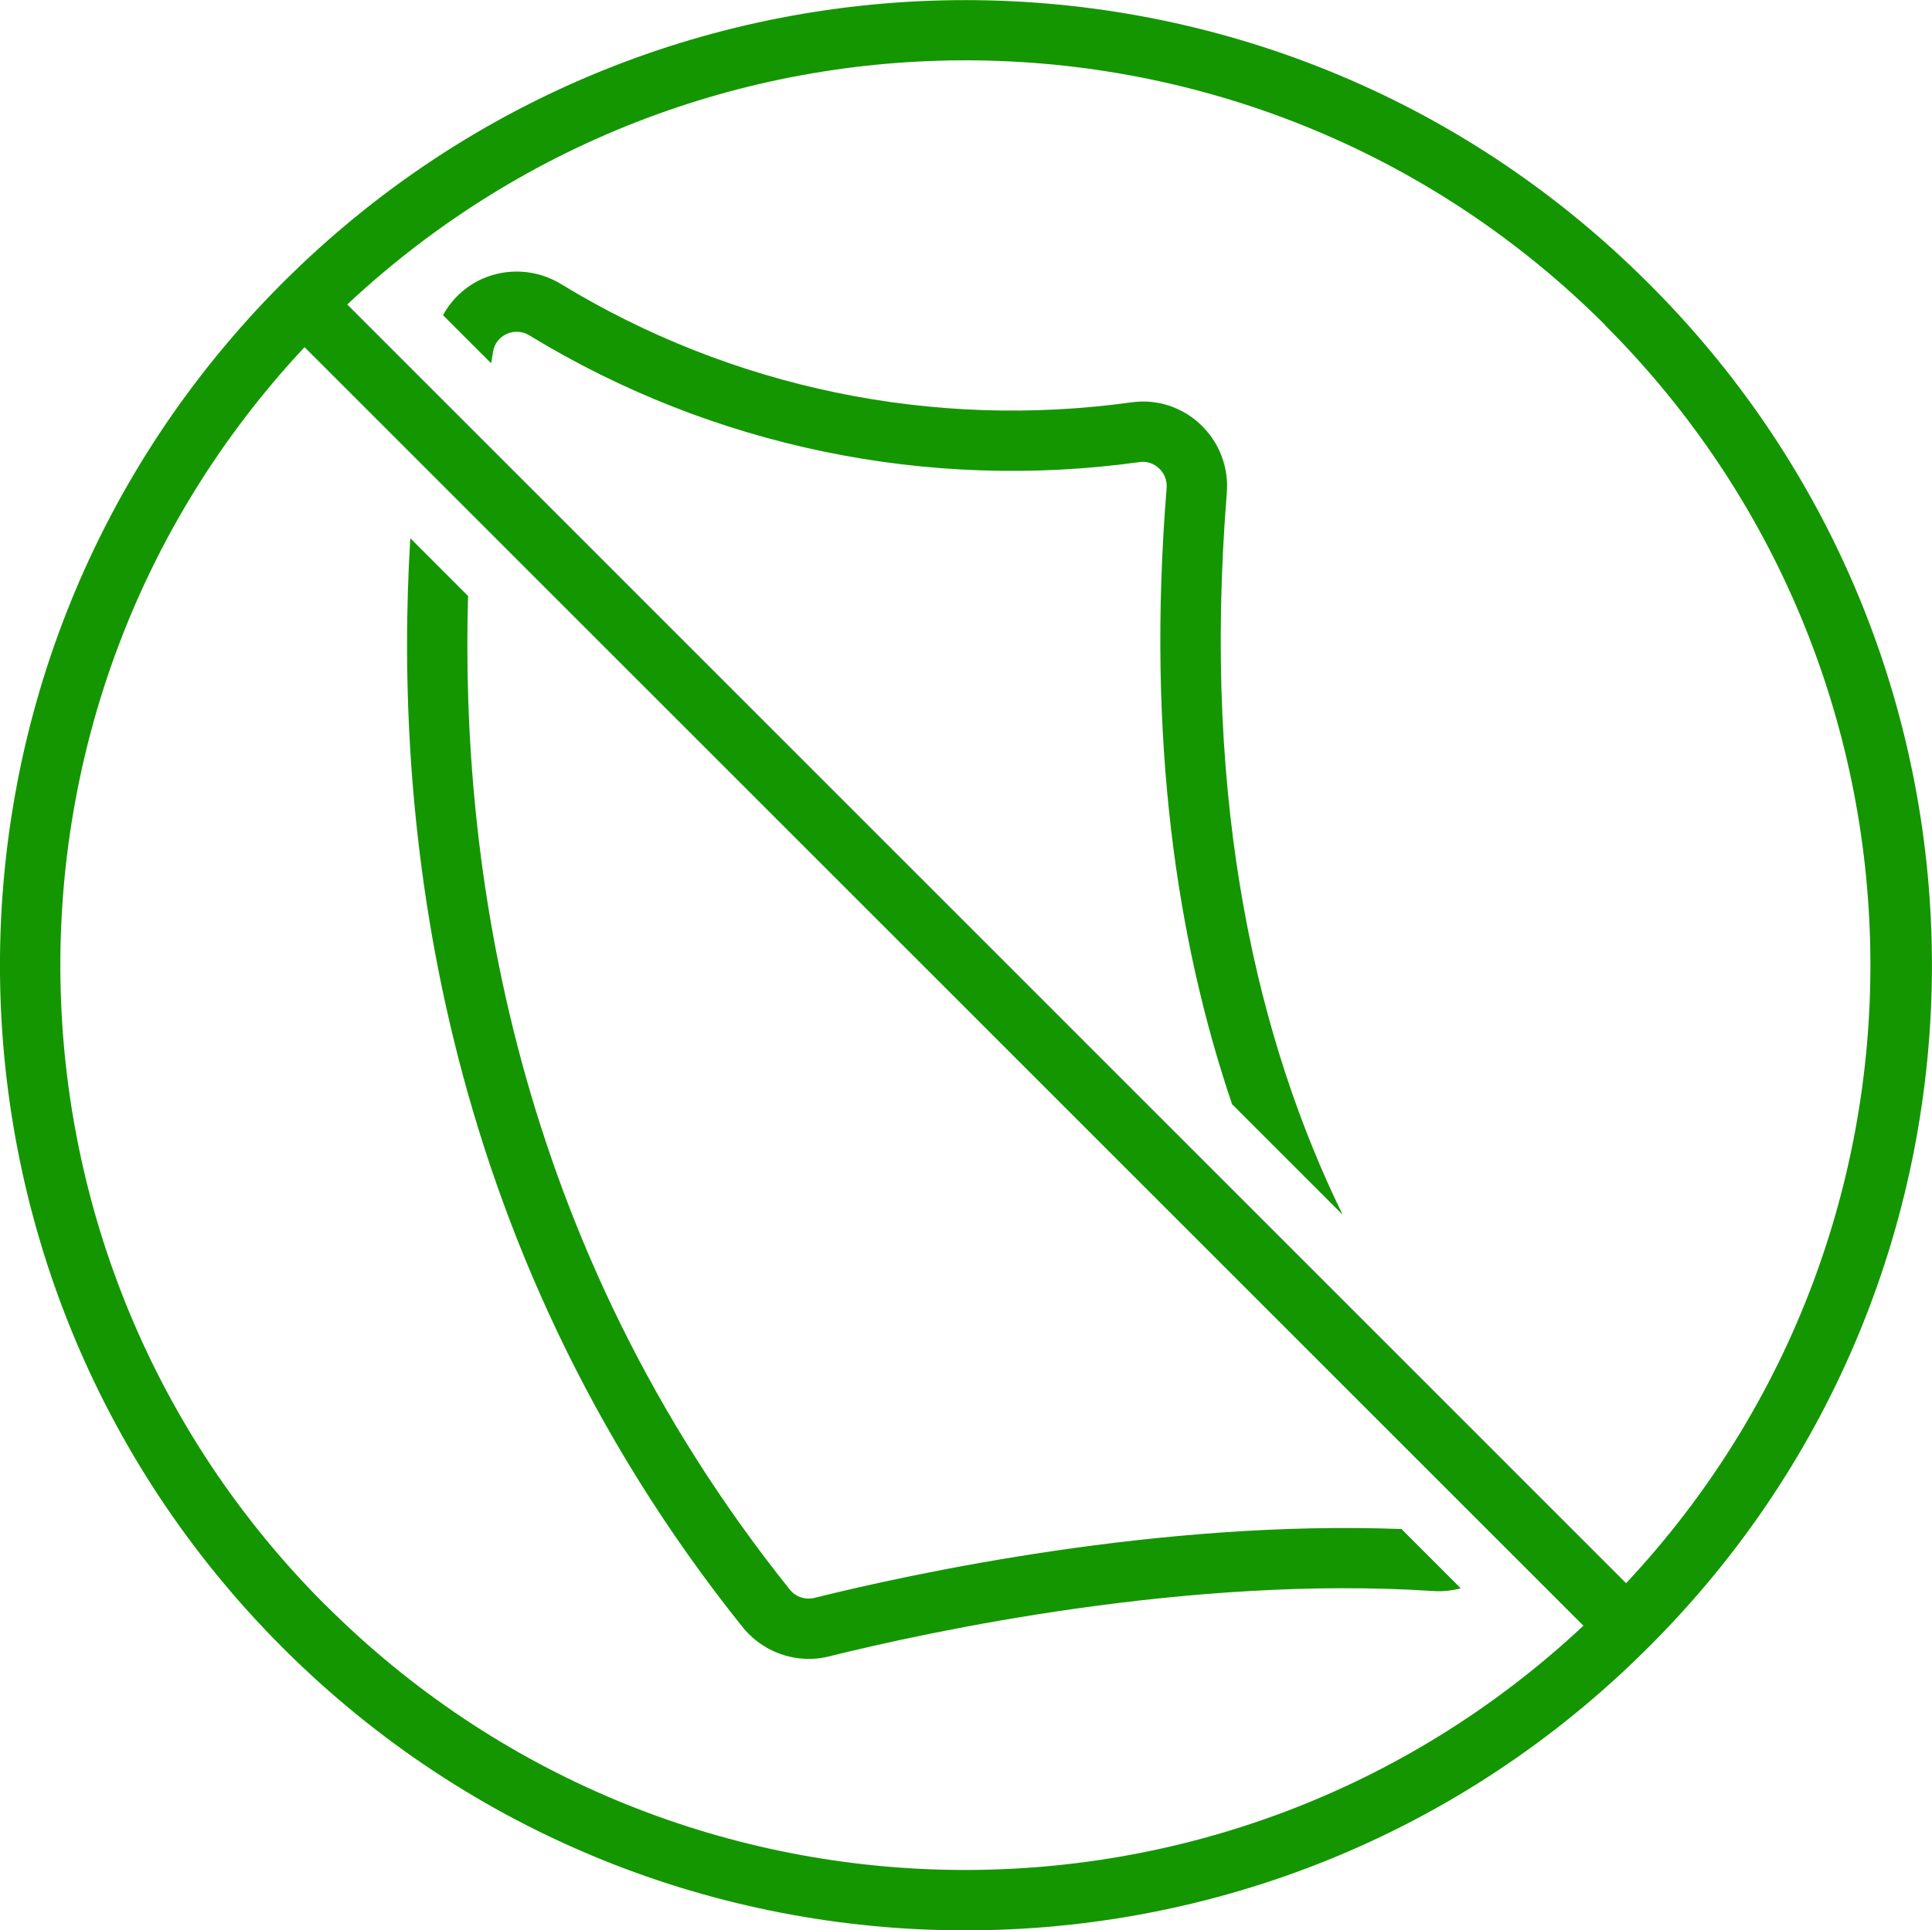
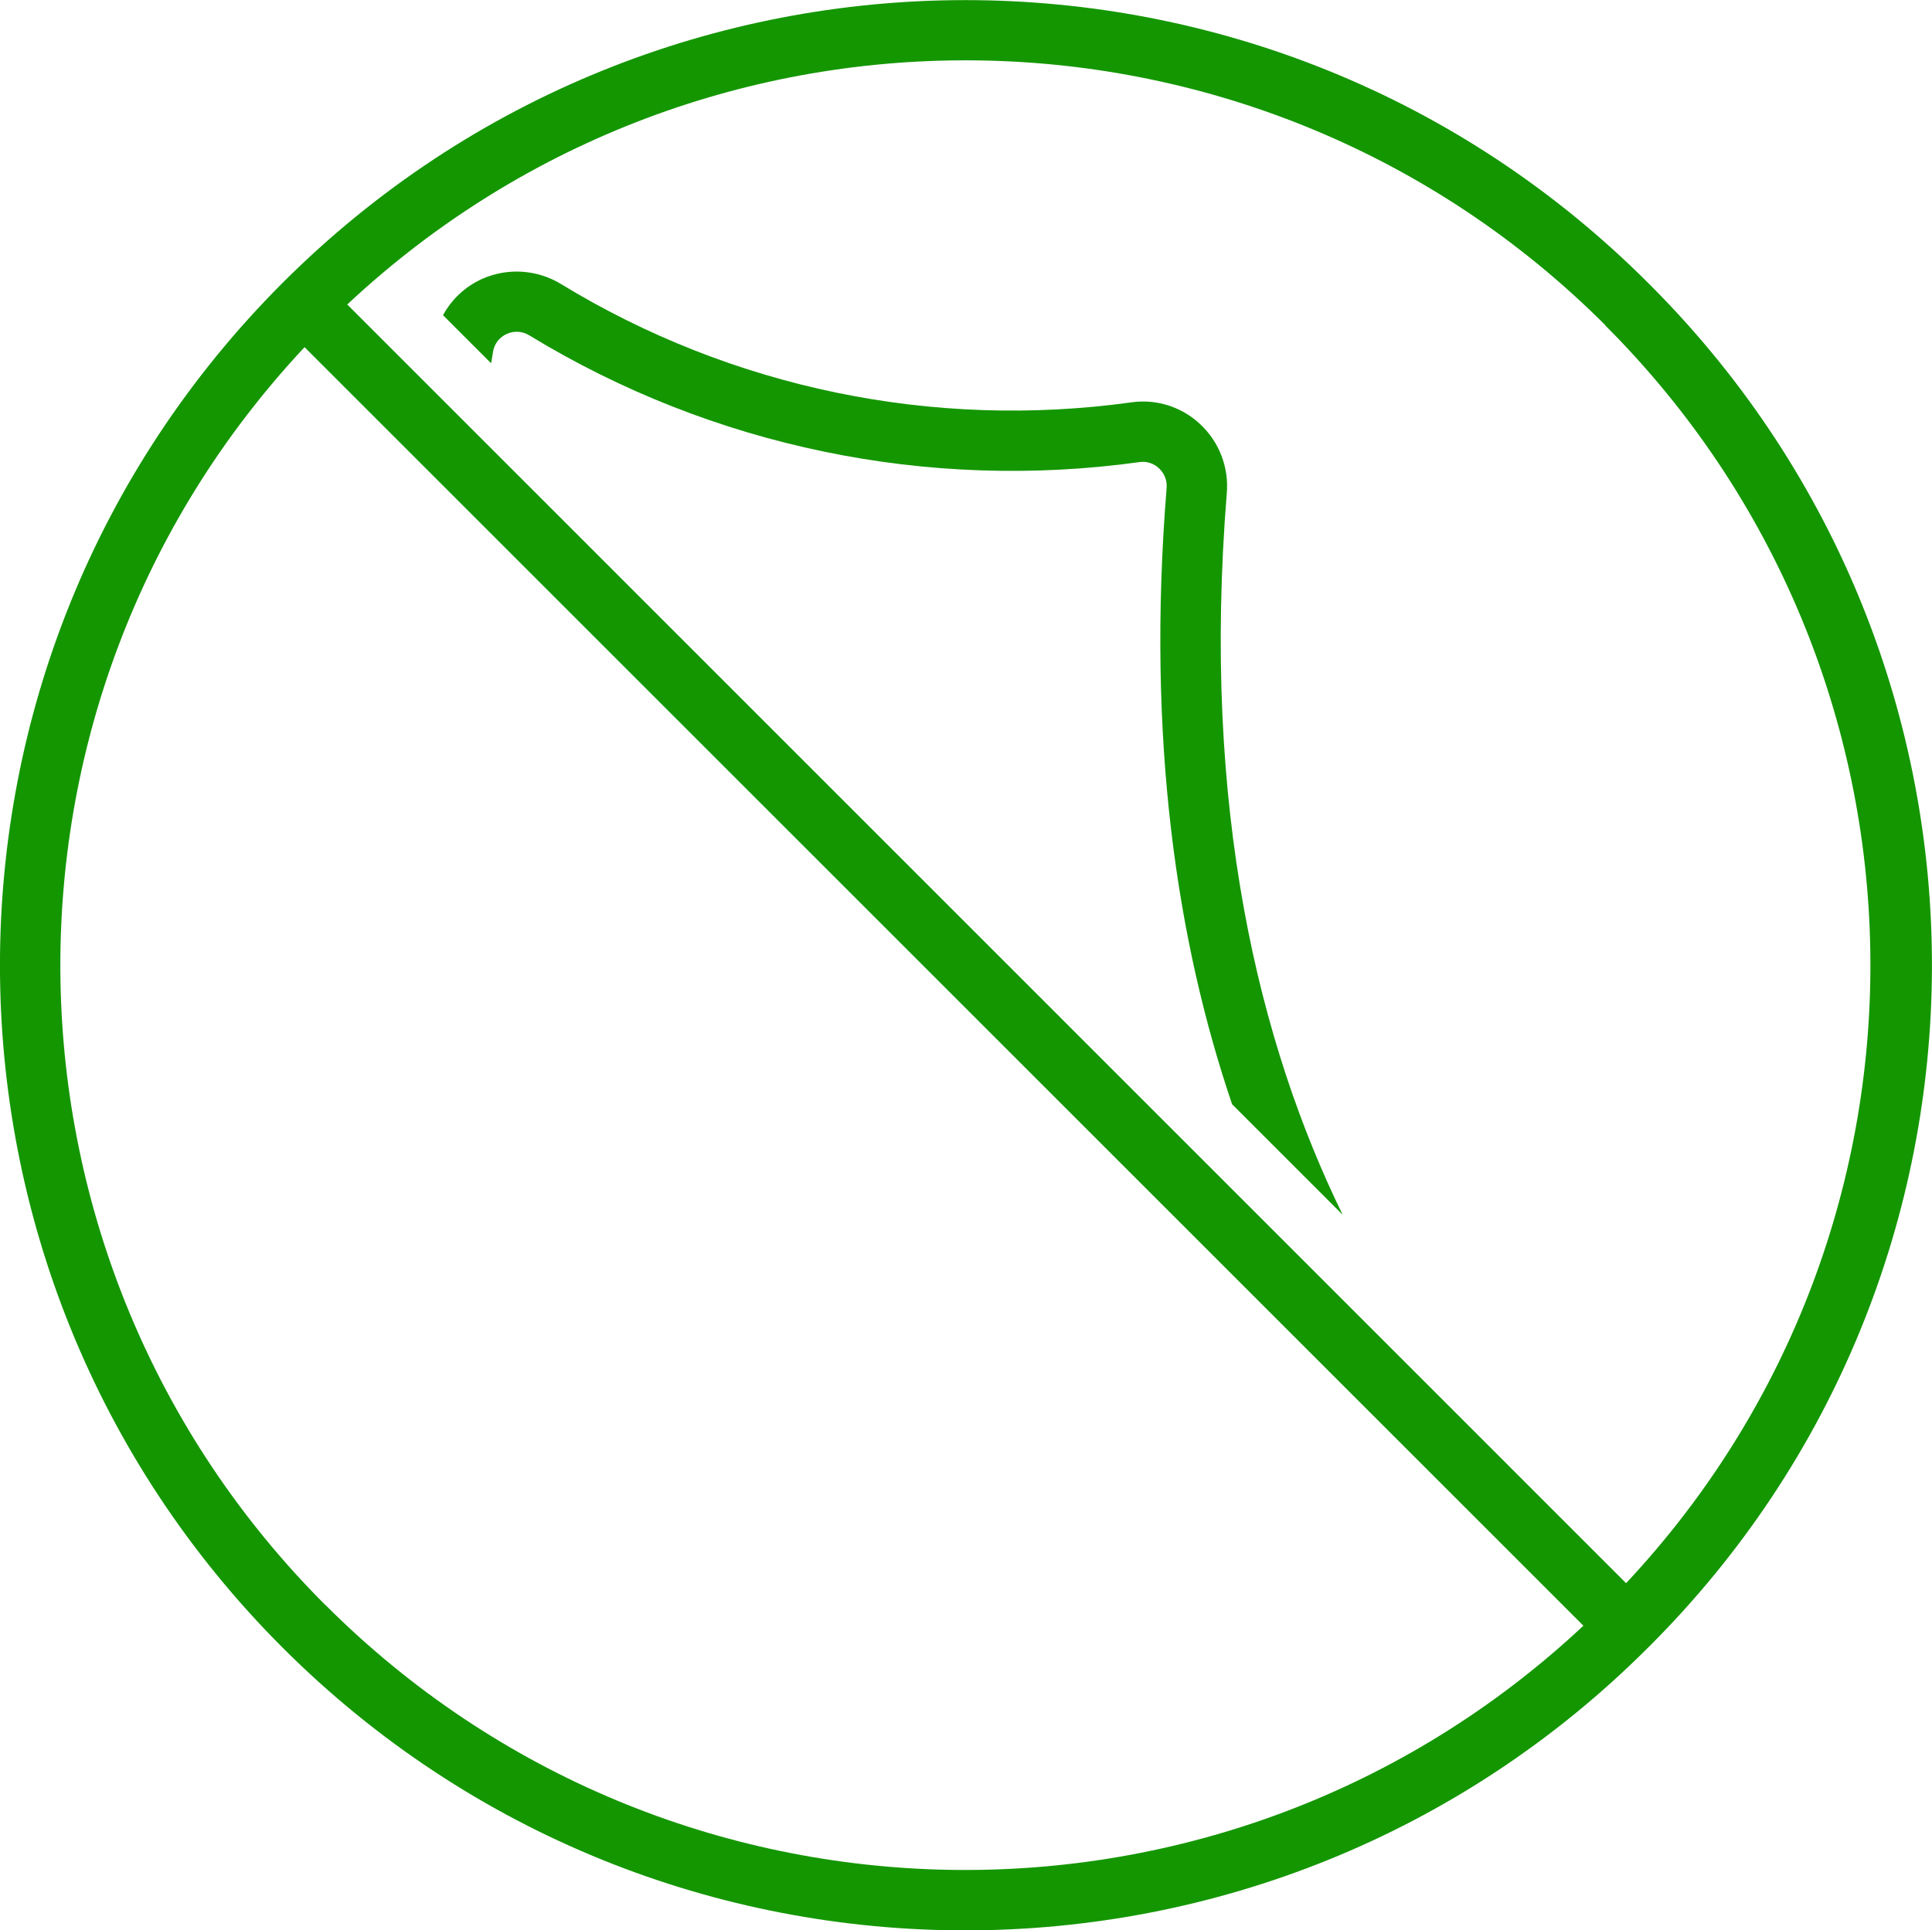
<svg xmlns="http://www.w3.org/2000/svg" id="Layer_2" data-name="Layer 2" viewBox="0 0 128.08 128">
  <defs>
    <style>
      .cls-1 {
        fill: #149601;
        stroke-width: 0px;
      }
    </style>
  </defs>
  <g id="Layer_1-2" data-name="Layer 1">
    <path class="cls-1" d="m32.56,24.08c.04-.26.09-.52.13-.77.08-.52.43-.96.91-1.17.49-.22,1.06-.18,1.51.11,12.11,7.38,26.4,10.34,40.44,8.39.47-.07.95.09,1.29.42.36.34.54.81.5,1.3-1.35,16.69.7,30.14,4.34,40.86l7.33,7.33c-5.53-11.32-9.37-26.9-7.68-47.86.14-1.7-.5-3.37-1.74-4.54-1.23-1.17-2.92-1.71-4.59-1.47-13.13,1.82-26.48-.94-37.8-7.84-1.58-.97-3.54-1.1-5.23-.35-1.11.5-2.02,1.34-2.6,2.41l3.19,3.19Z" />
-     <path class="cls-1" d="m92.9,101.39c-15.96-.61-32.39,2.94-38.93,4.57-.61.14-1.25-.08-1.63-.58-18.43-23.02-21.82-48.31-21.31-65.86l-3.83-3.83c-1.11,18.25,1.5,46.55,22.02,72.19,1.07,1.34,2.69,2.12,4.4,2.12.44,0,.89-.05,1.32-.16,6.68-1.66,23.96-5.4,40.07-4.34.62.04,1.23-.02,1.83-.18l-3.93-3.93Z" />
-     <path class="cls-1" d="m109.25,18.75c-24.99-24.99-65.52-24.99-90.51,0-24.99,24.99-24.99,65.52,0,90.51,24.99,24.99,65.52,24.99,90.51,0h0c24.99-24.84,25.12-65.23.28-90.23-.09-.09-.19-.19-.28-.28Zm-2.83,2.83c22.89,22.88,23.5,59.78,1.38,83.4L23.02,20.19C46.64-1.92,83.55-1.31,106.43,21.57h0ZM21.57,106.43C-1.31,83.55-1.92,46.64,20.19,23.02l84.78,84.78c-23.62,22.12-60.53,21.51-83.4-1.38h0Z" />
+     <path class="cls-1" d="m109.25,18.75c-24.99-24.99-65.52-24.99-90.51,0-24.99,24.99-24.99,65.52,0,90.51,24.99,24.99,65.52,24.99,90.51,0h0c24.99-24.84,25.12-65.23.28-90.23-.09-.09-.19-.19-.28-.28Zm-2.83,2.83c22.89,22.88,23.5,59.78,1.38,83.4L23.02,20.19C46.64-1.92,83.55-1.31,106.43,21.57h0ZM21.57,106.43C-1.31,83.55-1.92,46.64,20.19,23.02l84.78,84.78c-23.62,22.12-60.53,21.51-83.4-1.38h0" />
  </g>
</svg>